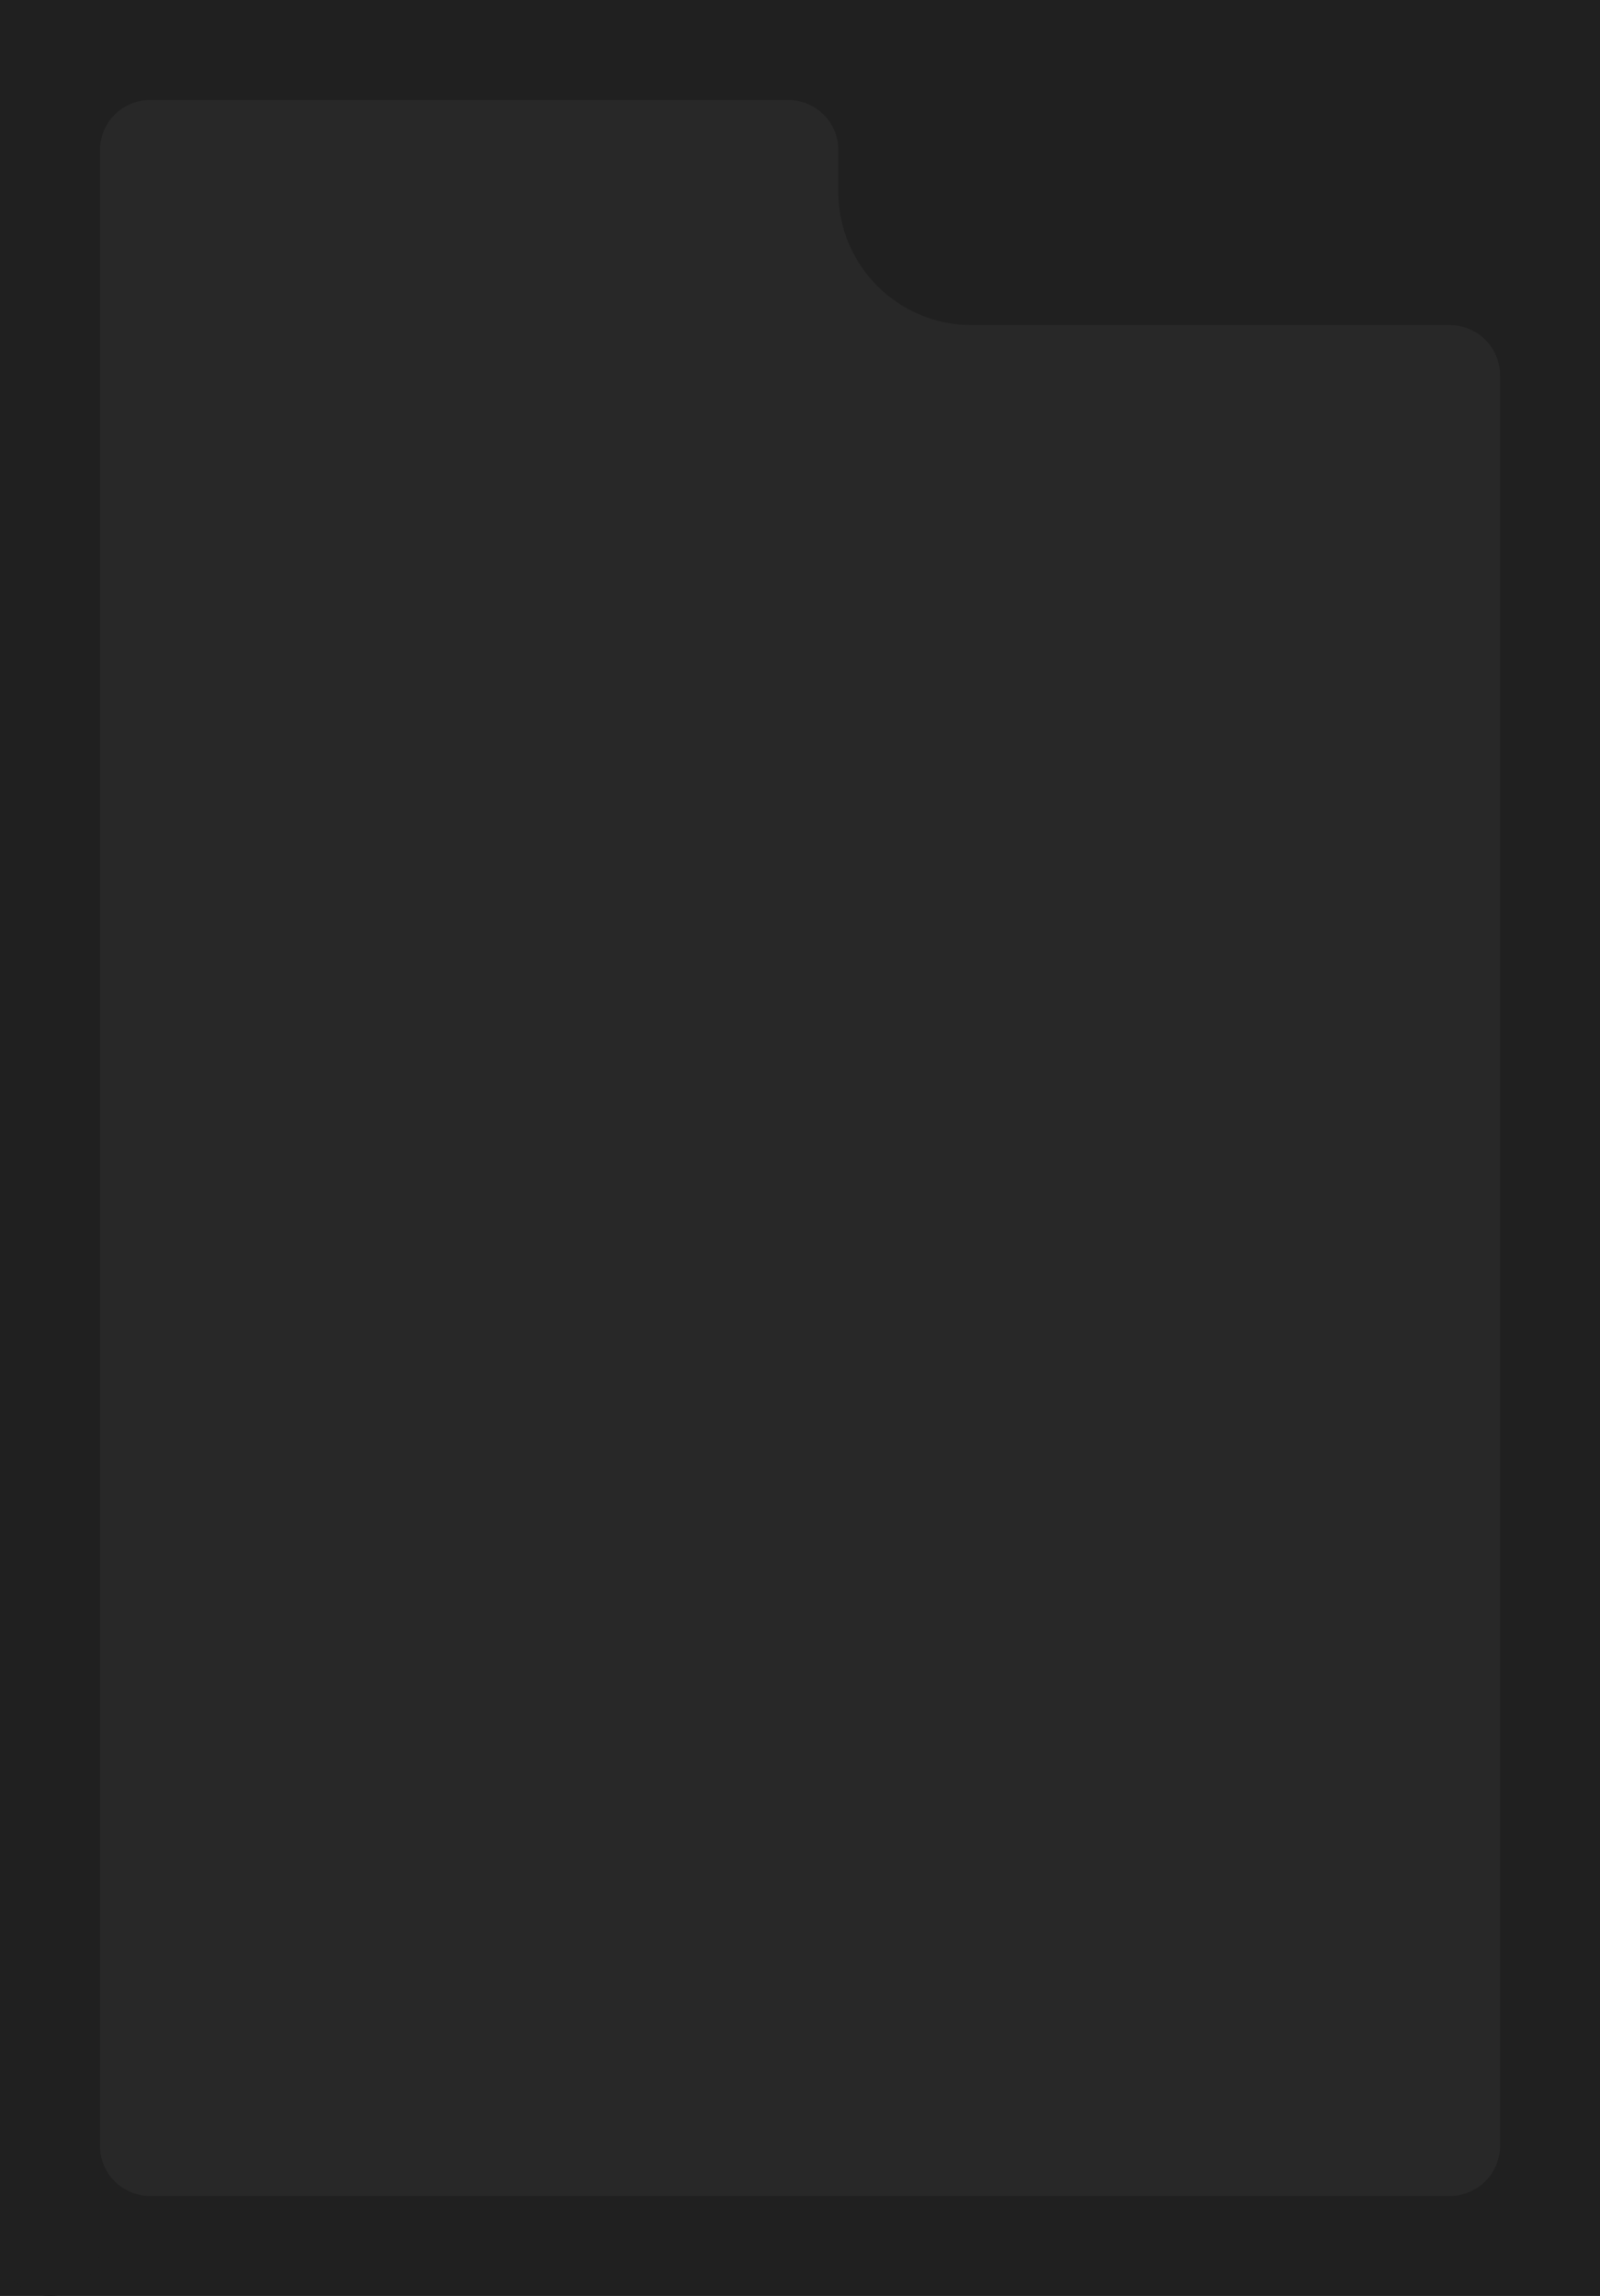
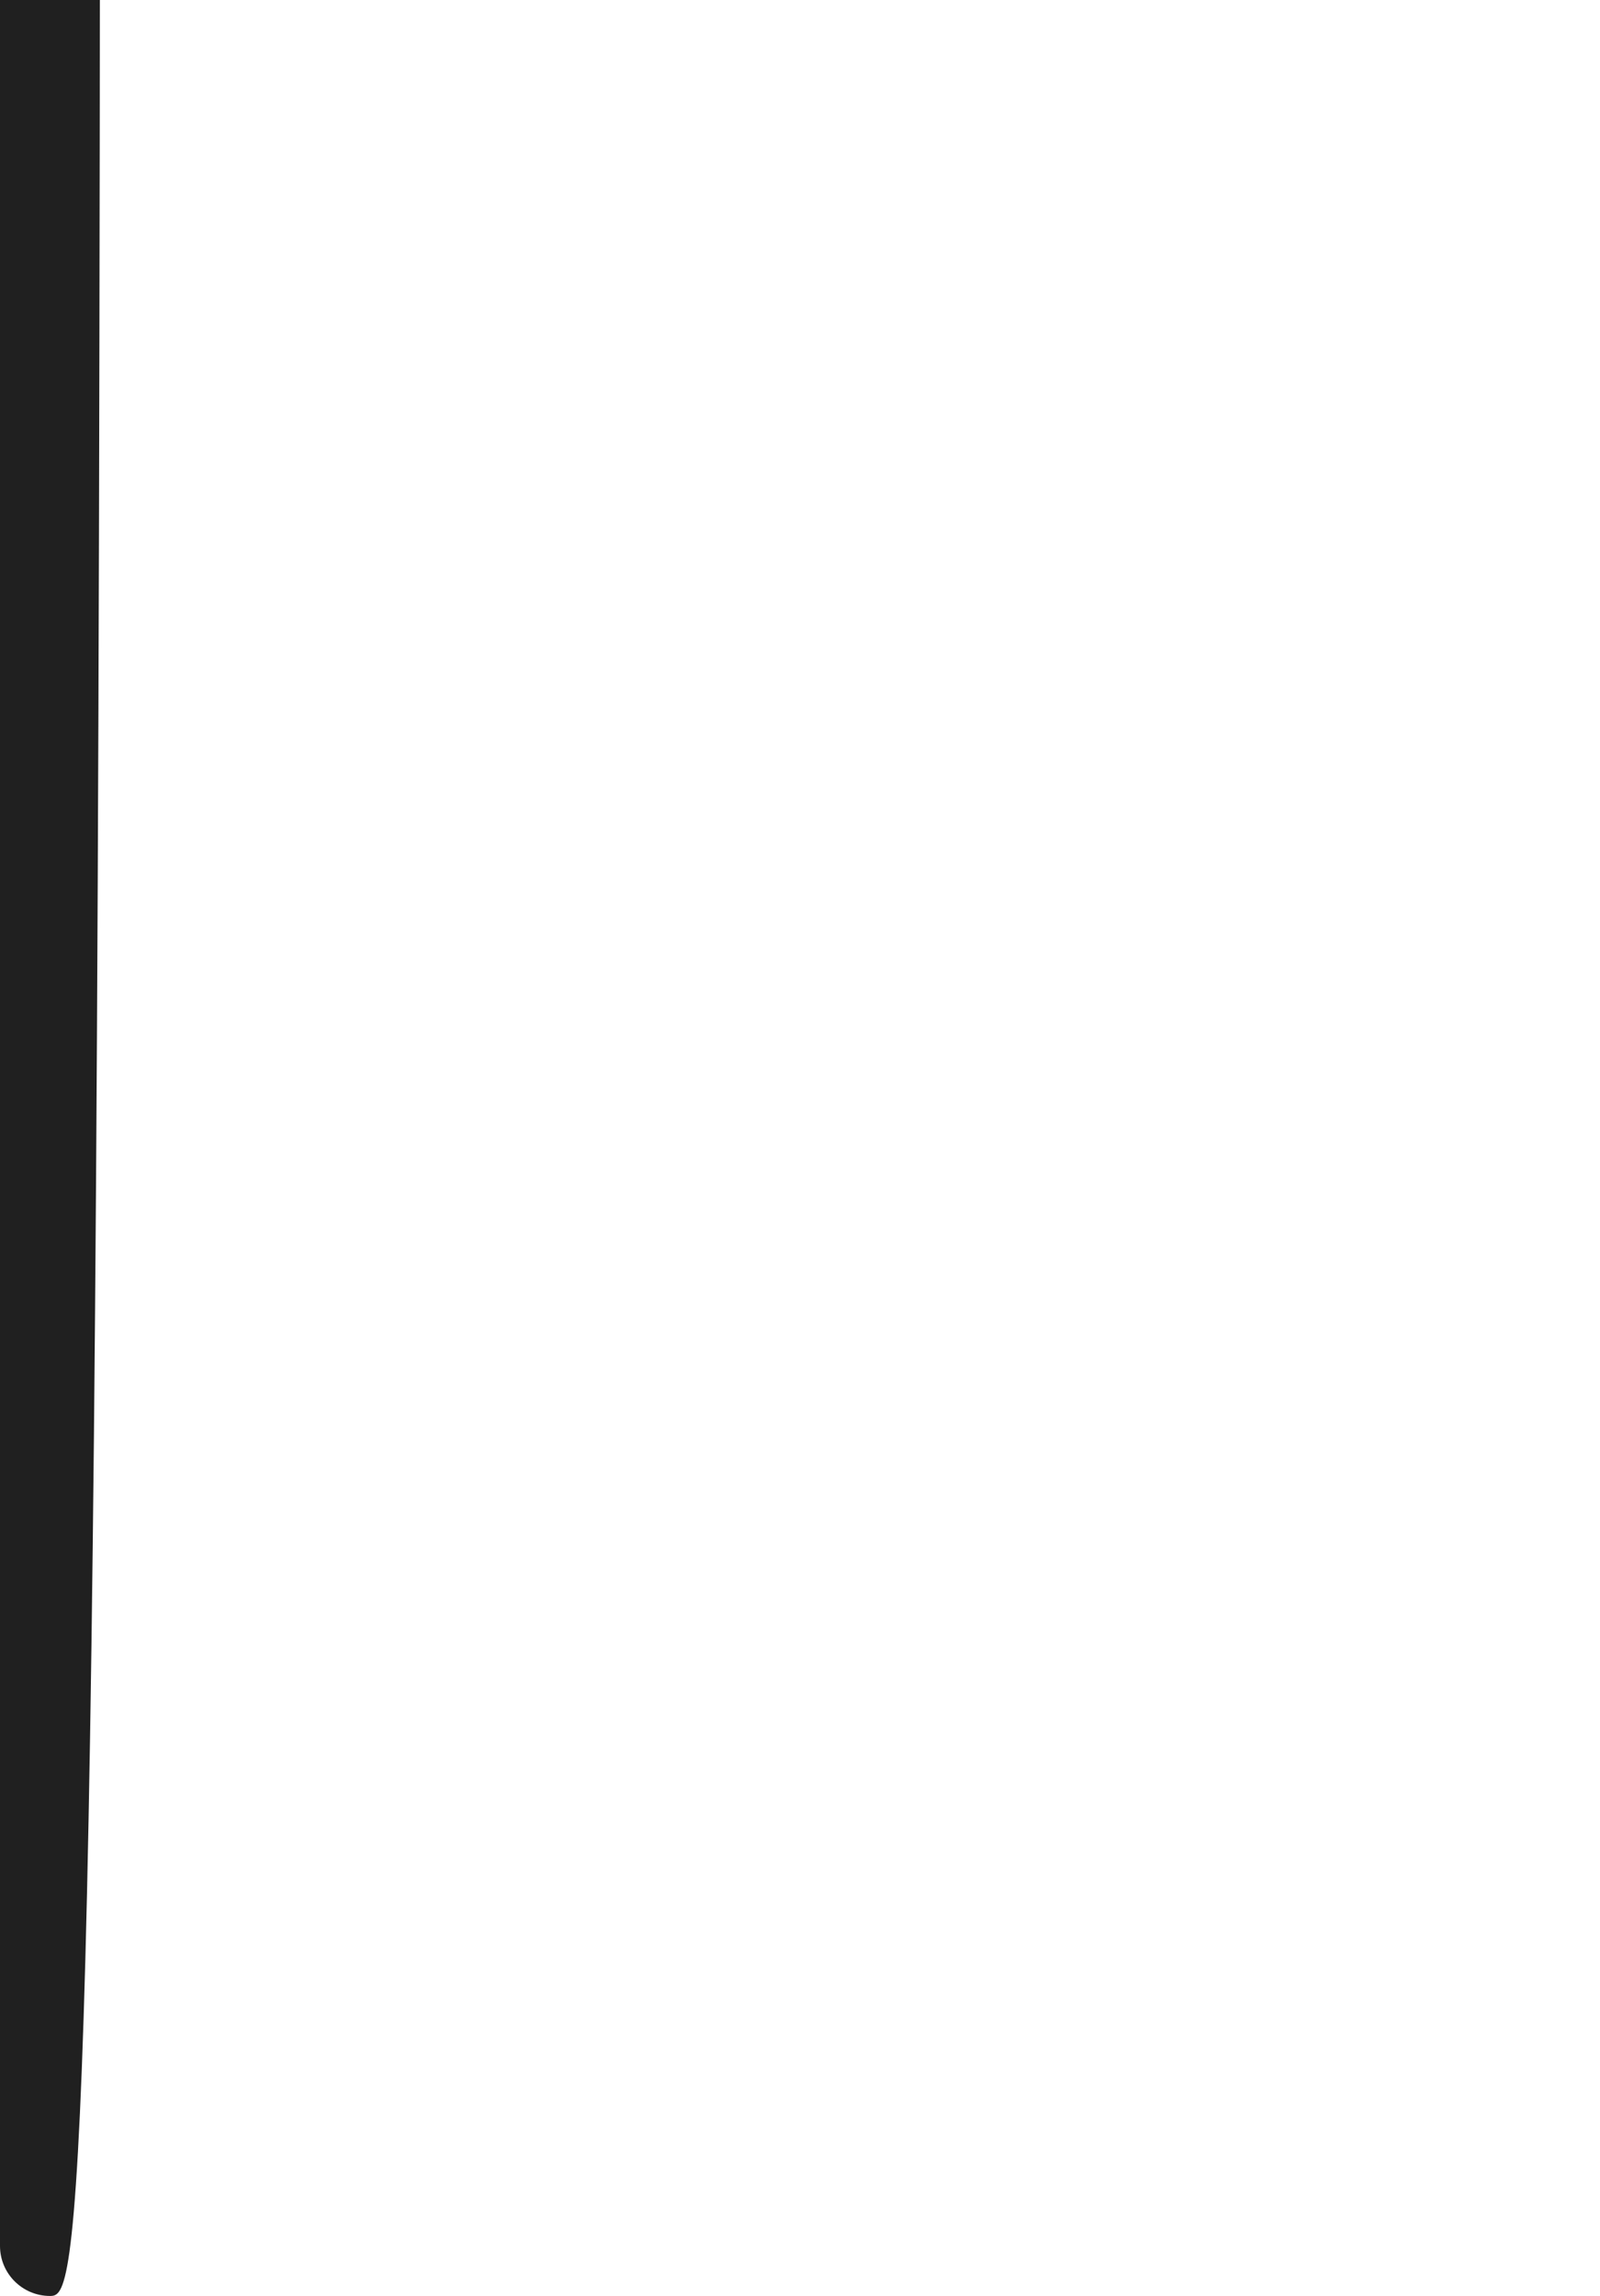
<svg xmlns="http://www.w3.org/2000/svg" width="960" height="1377" viewBox="0 0 960 1377" fill="none">
  <g clip-path="url(#clip0_179_254)">
-     <rect x="960" y="-223" width="700" height="960" transform="rotate(90 960 -223)" fill="#202020" />
-     <circle cx="513.5" cy="827.5" r="47.5" transform="rotate(90 513.5 827.5)" fill="#202020" />
-     <rect x="21" y="23" width="918" height="1333" fill="#282828" />
-     <path d="M930 1450C913.432 1450 900 1436.57 900 1420L900 1407C900 1390.43 886.569 1377 870 1377L-35.714 1377C-54.649 1377 -70 1361.65 -70 1342.71C-70 1328.51 -58.487 1317 -44.285 1317L-30 1317C-13.431 1317 1.28014e-05 1303.57 1.42499e-05 1287L0 90C0 73.431 -13.431 60 -30 60L-38.714 60C-57.649 60 -73 44.65 -73 25.715C-73 11.513 -61.487 8.36699e-05 -47.286 -0L-30 -0C-13.431 -9.9962e-05 0 -13.432 0 -30L0 -133C0 -149.569 -13.431 -163 -30 -163L-205.714 -163C-224.649 -163 -240 -178.351 -240 -197.286C-240 -211.488 -228.486 -223 -214.285 -223L871.286 -223C887.145 -223 900 -235.856 900 -251.714V-251.714C900 -270.649 915.351 -286 934.286 -286C948.488 -286 960.001 -274.487 960.001 -260.285L960.001 -30C960.001 -13.431 973.433 -1.36876e-05 990.001 -1.22391e-05L1015 -1.00536e-05C1031.57 6.99444e-05 1045 13.432 1045 30C1045 46.569 1031.57 60 1015 60L990.001 60C973.433 60 960.001 73.431 960.001 90L960 1287C960 1303.57 973.431 1317 990 1317L1100 1317C1116.57 1317 1130 1330.43 1130 1347C1130 1363.57 1116.57 1377 1100 1377L990 1377C973.431 1377 960 1390.43 960 1407L960 1420C960 1436.57 946.569 1450 930 1450ZM900 -133C900 -149.569 886.569 -163 870 -163L90 -163C73.432 -163 60 -149.569 60 -133L60 -30C60 -13.431 73.432 -9.23682e-05 90 -9.09197e-05L870 -2.27299e-05C886.569 -2.12815e-05 900 -13.431 900 -30L900 -133ZM900 225C900 208.431 886.569 195 870 195L583 195C538.817 195 503 159.183 503 115L503 90C503 73.431 489.569 60 473 60L90 60C73.432 60 60 73.431 60 90L60 1287C60 1303.57 73.431 1317 90 1317L870 1317C886.569 1317 900 1303.57 900 1287L900 225Z" fill="#202020" />
-     <path d="M-5.99471e-06 -188.714C-2.68392e-06 -207.65 15.35 -223 34.286 -223V-223C48.487 -223 60 -211.487 60 -197.286L60 1347C60 1363.57 46.568 1377 30 1377V1377C13.431 1377 -0 1363.57 -0 1347L-5.99471e-06 -188.714Z" fill="#202020" />
+     <path d="M-5.99471e-06 -188.714C-2.68392e-06 -207.65 15.35 -223 34.286 -223V-223C48.487 -223 60 -211.487 60 -197.286C60 1363.57 46.568 1377 30 1377V1377C13.431 1377 -0 1363.57 -0 1347L-5.99471e-06 -188.714Z" fill="#202020" />
  </g>
  <defs>
    <clipPath id="clip0_179_254">
      <rect width="960" height="1377" fill="white" transform="translate(960 1377) rotate(-180)" />
    </clipPath>
  </defs>
</svg>